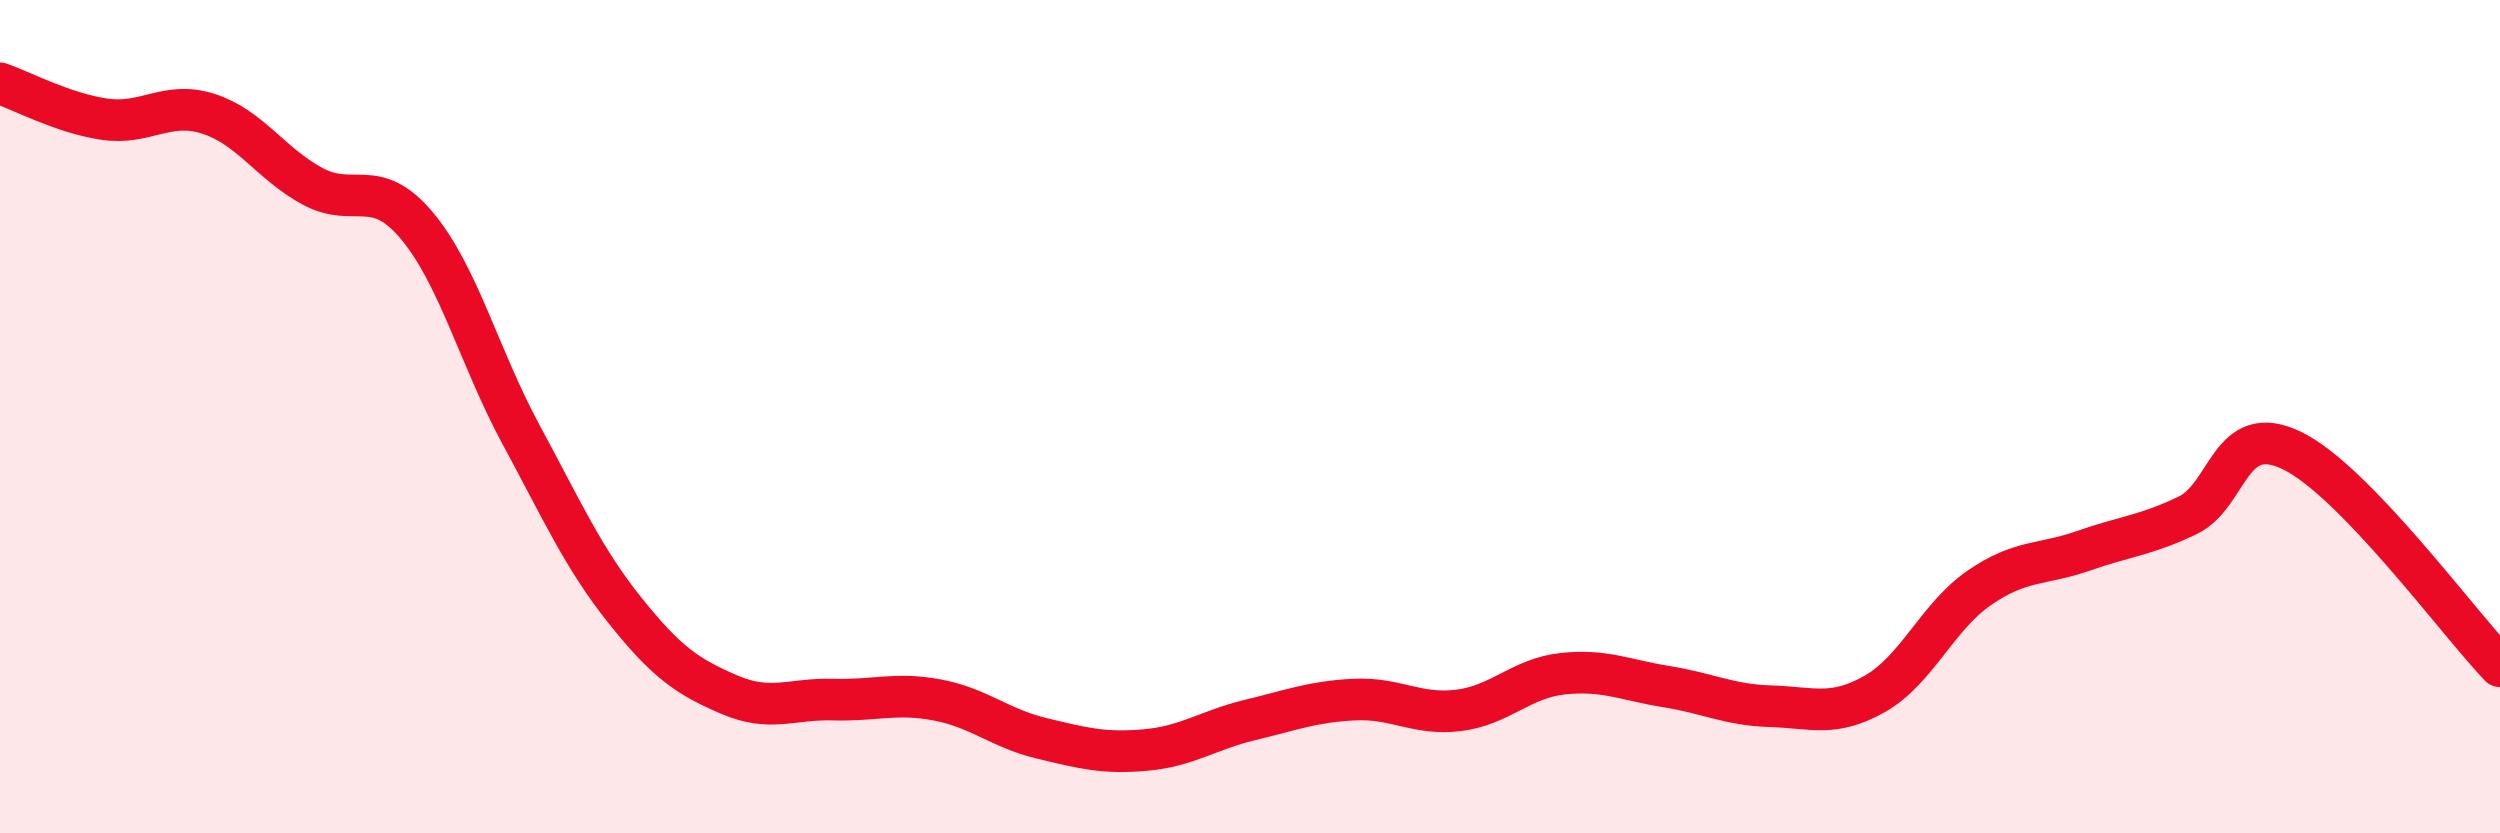
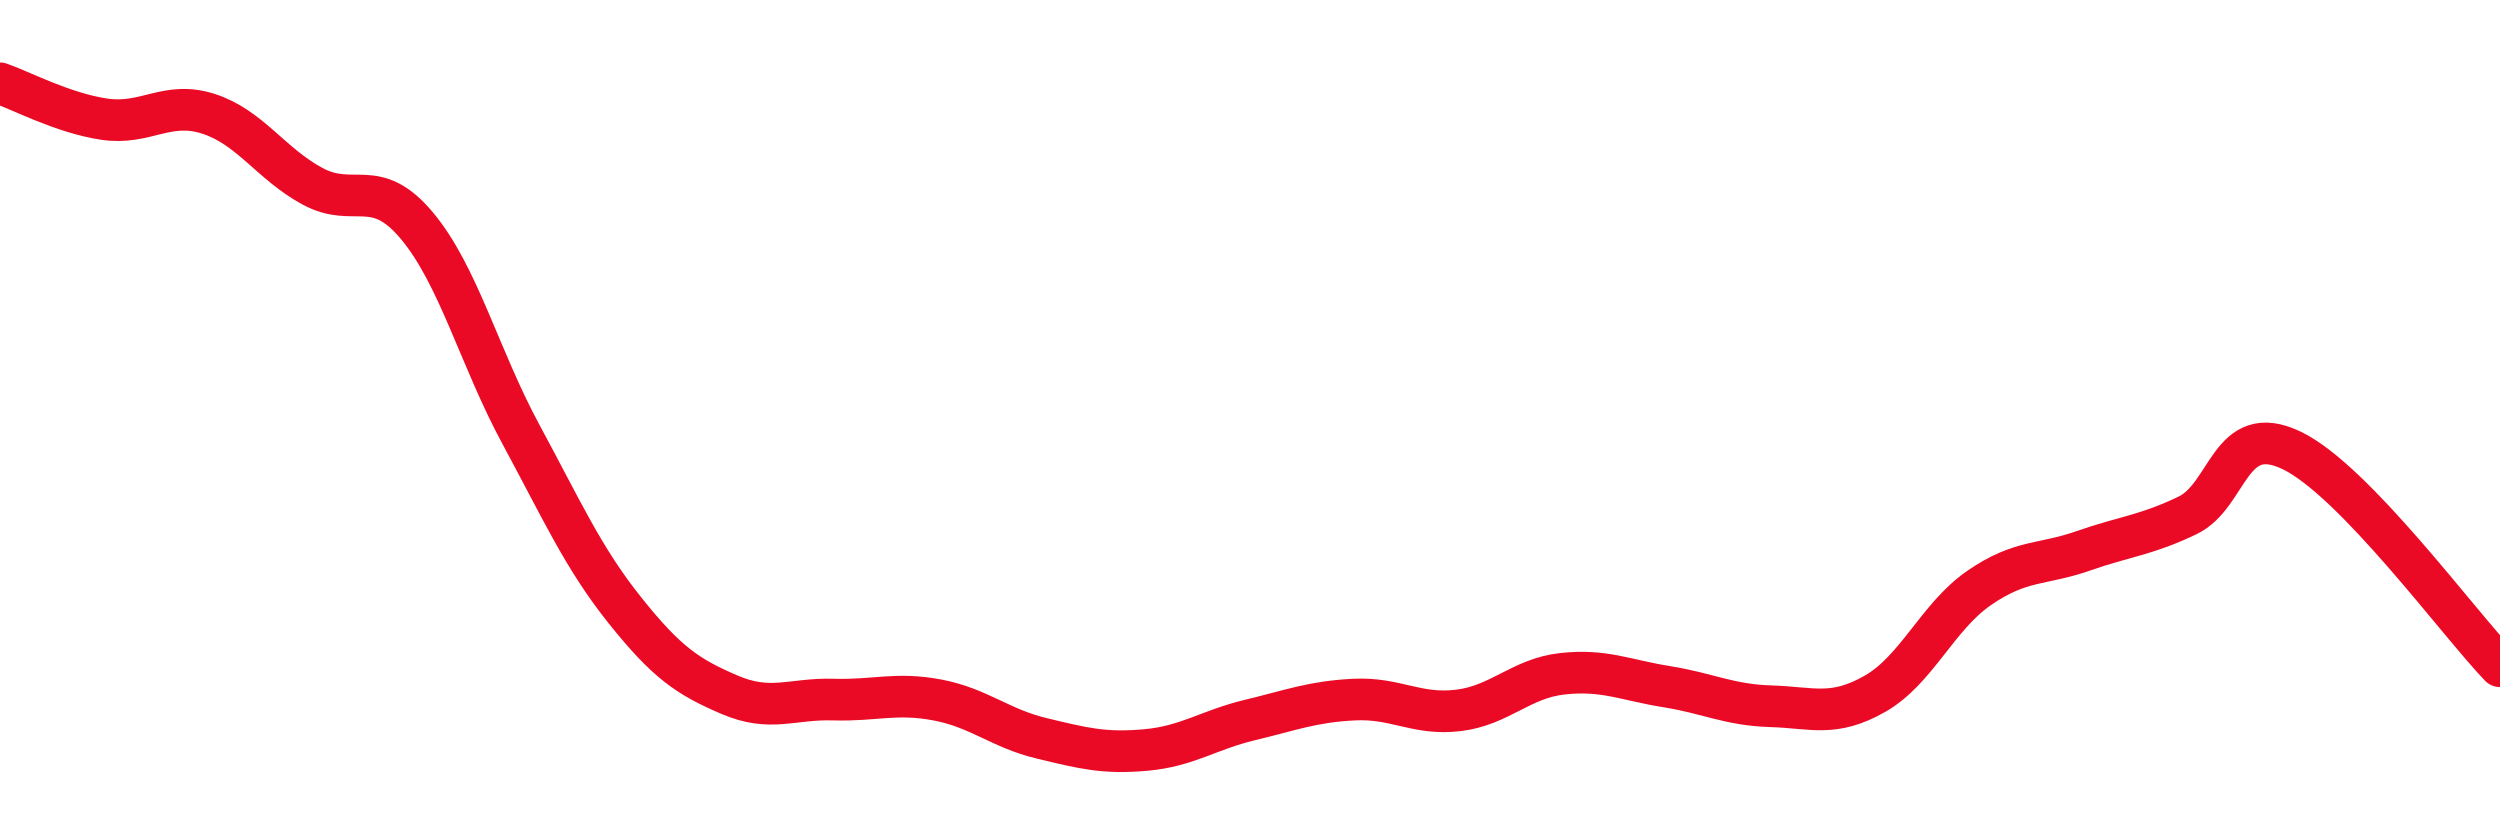
<svg xmlns="http://www.w3.org/2000/svg" width="60" height="20" viewBox="0 0 60 20">
-   <path d="M 0,2 C 0.5,2.17 1.5,2.71 2.5,2.86 C 3.5,3.01 4,2.41 5,2.73 C 6,3.05 6.5,3.93 7.5,4.47 C 8.5,5.01 9,4.22 10,5.41 C 11,6.6 11.5,8.57 12.5,10.42 C 13.5,12.27 14,13.4 15,14.65 C 16,15.9 16.5,16.24 17.5,16.67 C 18.5,17.1 19,16.76 20,16.79 C 21,16.82 21.5,16.61 22.5,16.8 C 23.5,16.99 24,17.48 25,17.72 C 26,17.96 26.5,18.09 27.5,18 C 28.5,17.91 29,17.52 30,17.28 C 31,17.04 31.5,16.84 32.5,16.79 C 33.5,16.74 34,17.17 35,17.05 C 36,16.93 36.5,16.28 37.5,16.17 C 38.5,16.06 39,16.32 40,16.48 C 41,16.64 41.5,16.92 42.5,16.95 C 43.5,16.98 44,17.22 45,16.65 C 46,16.08 46.5,14.8 47.5,14.11 C 48.5,13.42 49,13.57 50,13.22 C 51,12.87 51.5,12.85 52.5,12.37 C 53.5,11.89 53.5,10.09 55,10.81 C 56.5,11.53 59,14.95 60,15.99L60 20L0 20Z" fill="#EB0A25" opacity="0.1" stroke-linecap="round" stroke-linejoin="round" />
  <path d="M 0,2 C 0.5,2.17 1.5,2.71 2.5,2.86 C 3.5,3.01 4,2.41 5,2.73 C 6,3.05 6.5,3.93 7.5,4.47 C 8.5,5.01 9,4.22 10,5.41 C 11,6.6 11.5,8.57 12.5,10.42 C 13.5,12.27 14,13.4 15,14.65 C 16,15.9 16.5,16.24 17.5,16.67 C 18.5,17.1 19,16.76 20,16.79 C 21,16.82 21.5,16.61 22.5,16.8 C 23.5,16.99 24,17.48 25,17.72 C 26,17.96 26.5,18.09 27.5,18 C 28.5,17.91 29,17.52 30,17.28 C 31,17.04 31.5,16.84 32.5,16.79 C 33.5,16.74 34,17.17 35,17.05 C 36,16.93 36.5,16.28 37.5,16.17 C 38.5,16.06 39,16.32 40,16.48 C 41,16.64 41.5,16.92 42.5,16.95 C 43.5,16.98 44,17.22 45,16.65 C 46,16.08 46.5,14.8 47.5,14.11 C 48.5,13.42 49,13.57 50,13.22 C 51,12.87 51.5,12.85 52.5,12.37 C 53.5,11.89 53.5,10.09 55,10.81 C 56.5,11.53 59,14.95 60,15.99" stroke="#EB0A25" stroke-width="1" fill="none" stroke-linecap="round" stroke-linejoin="round" />
</svg>